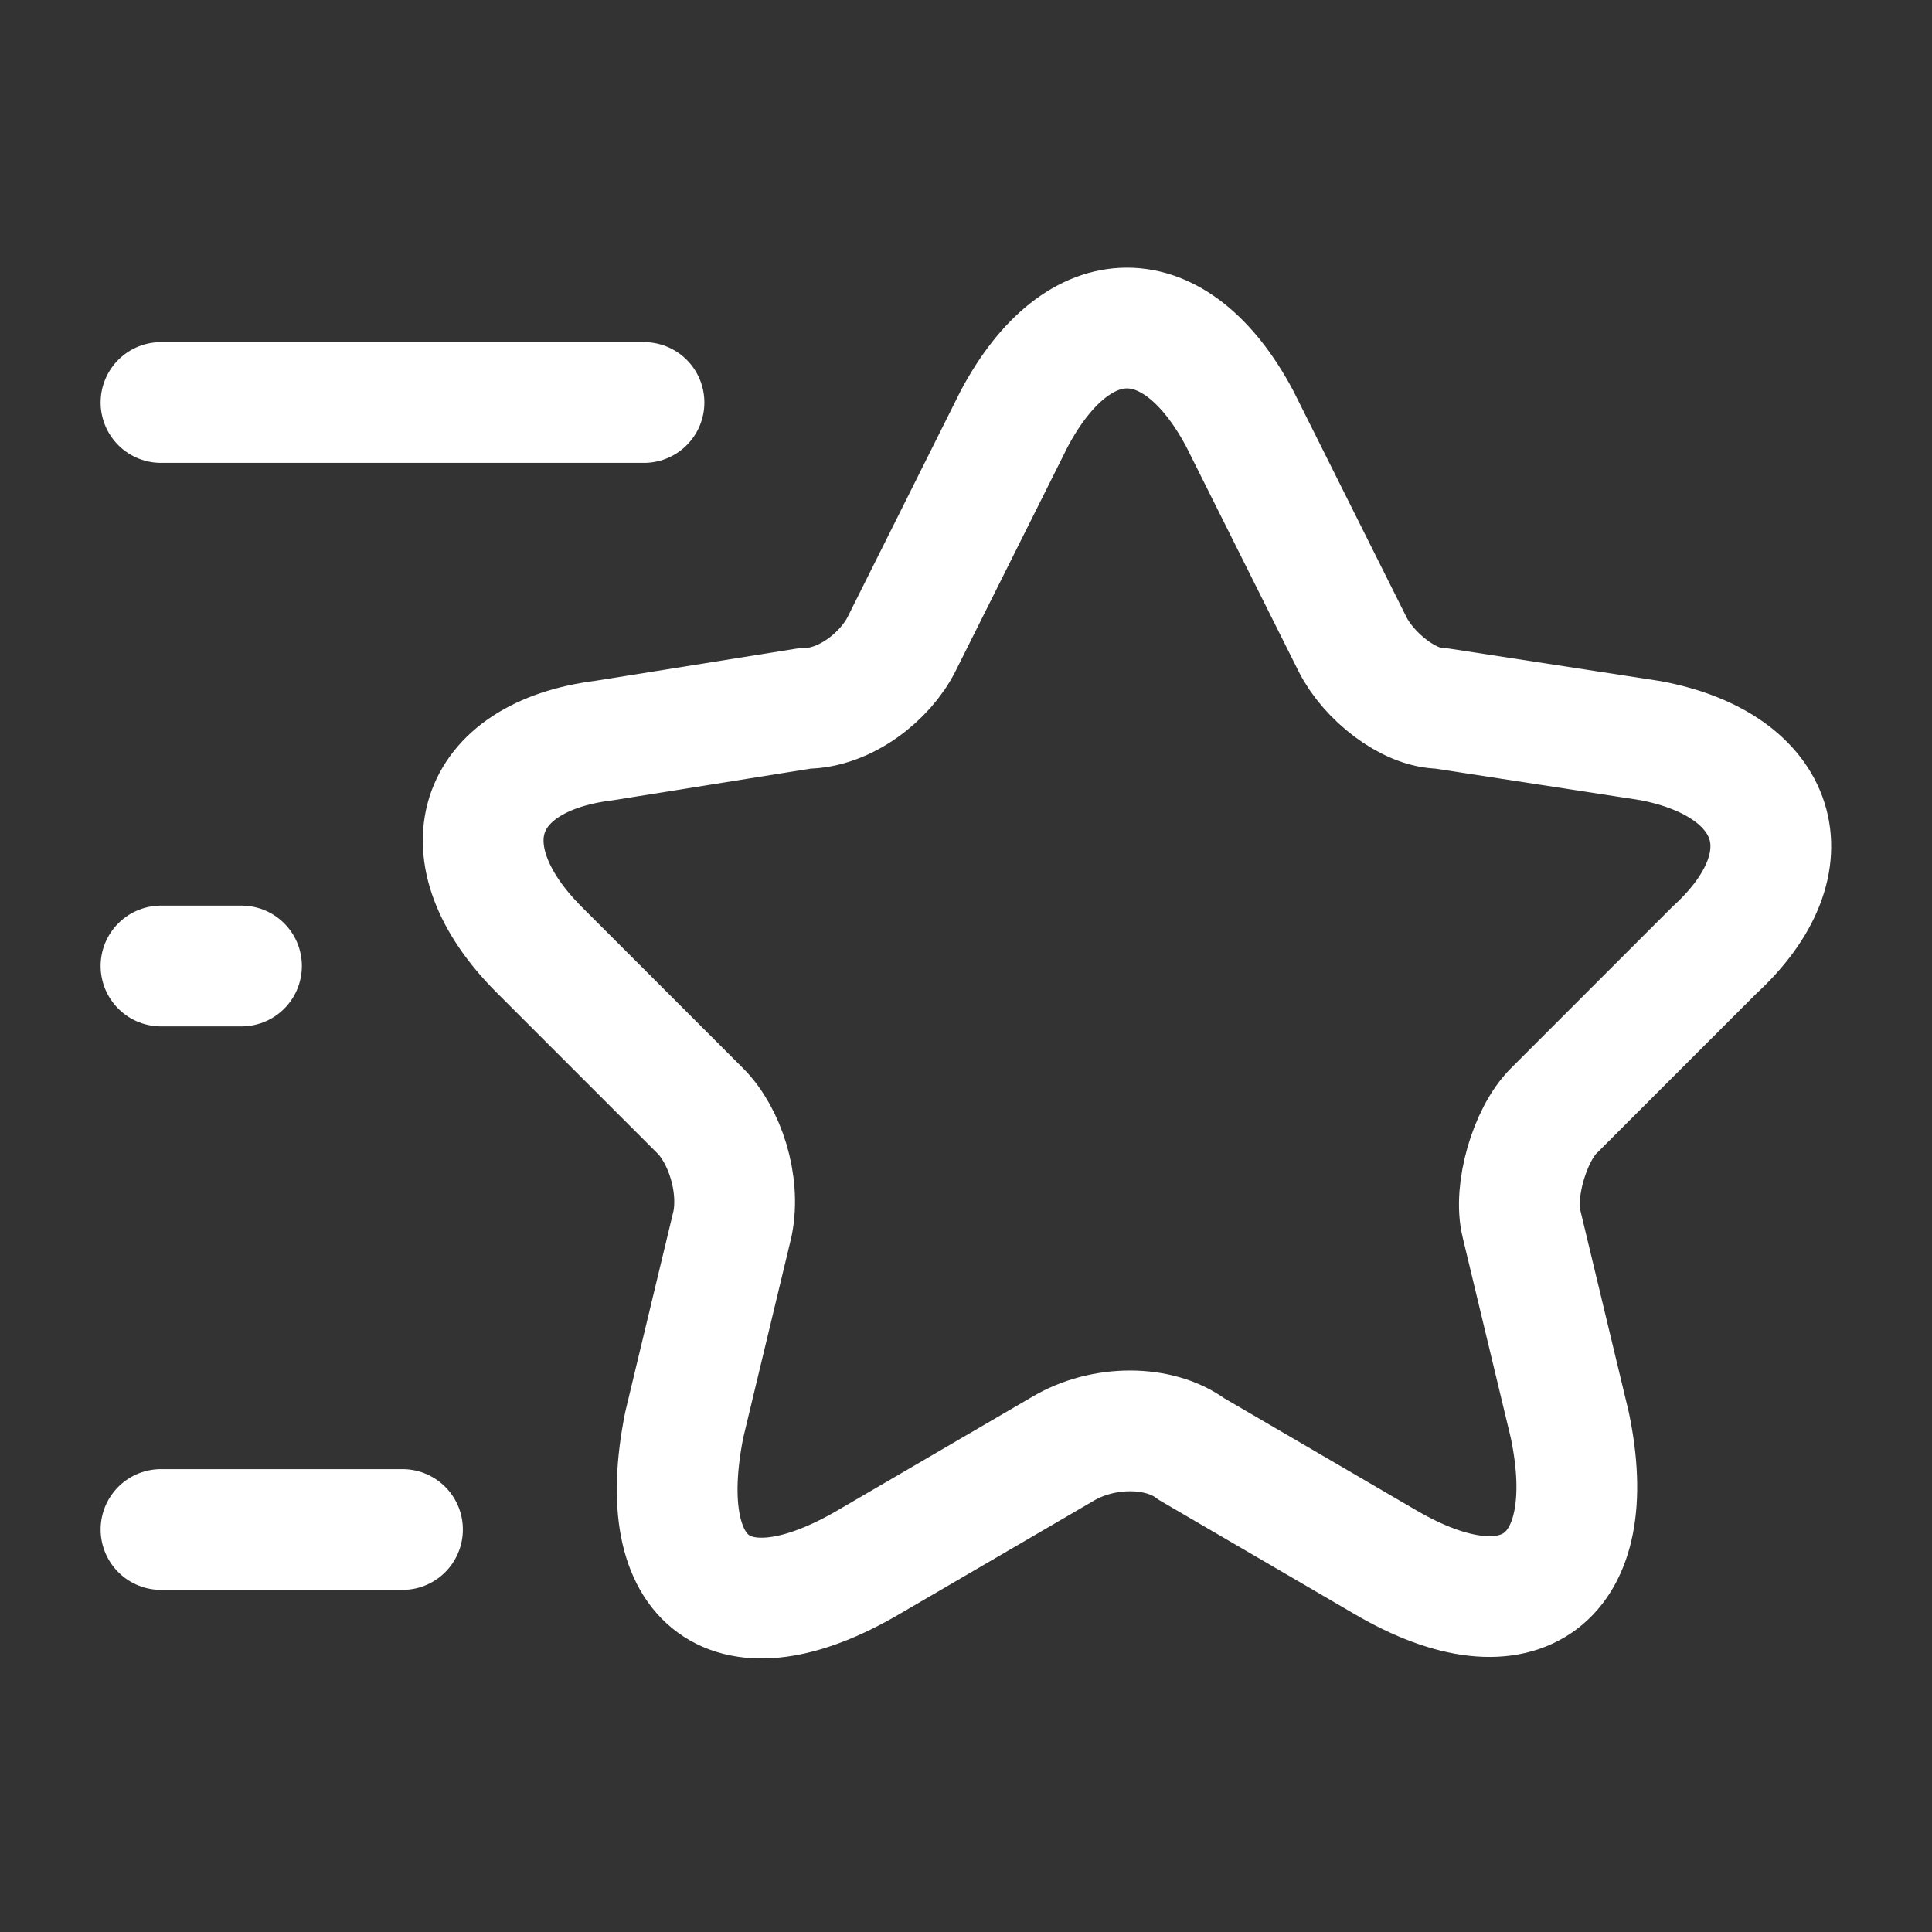
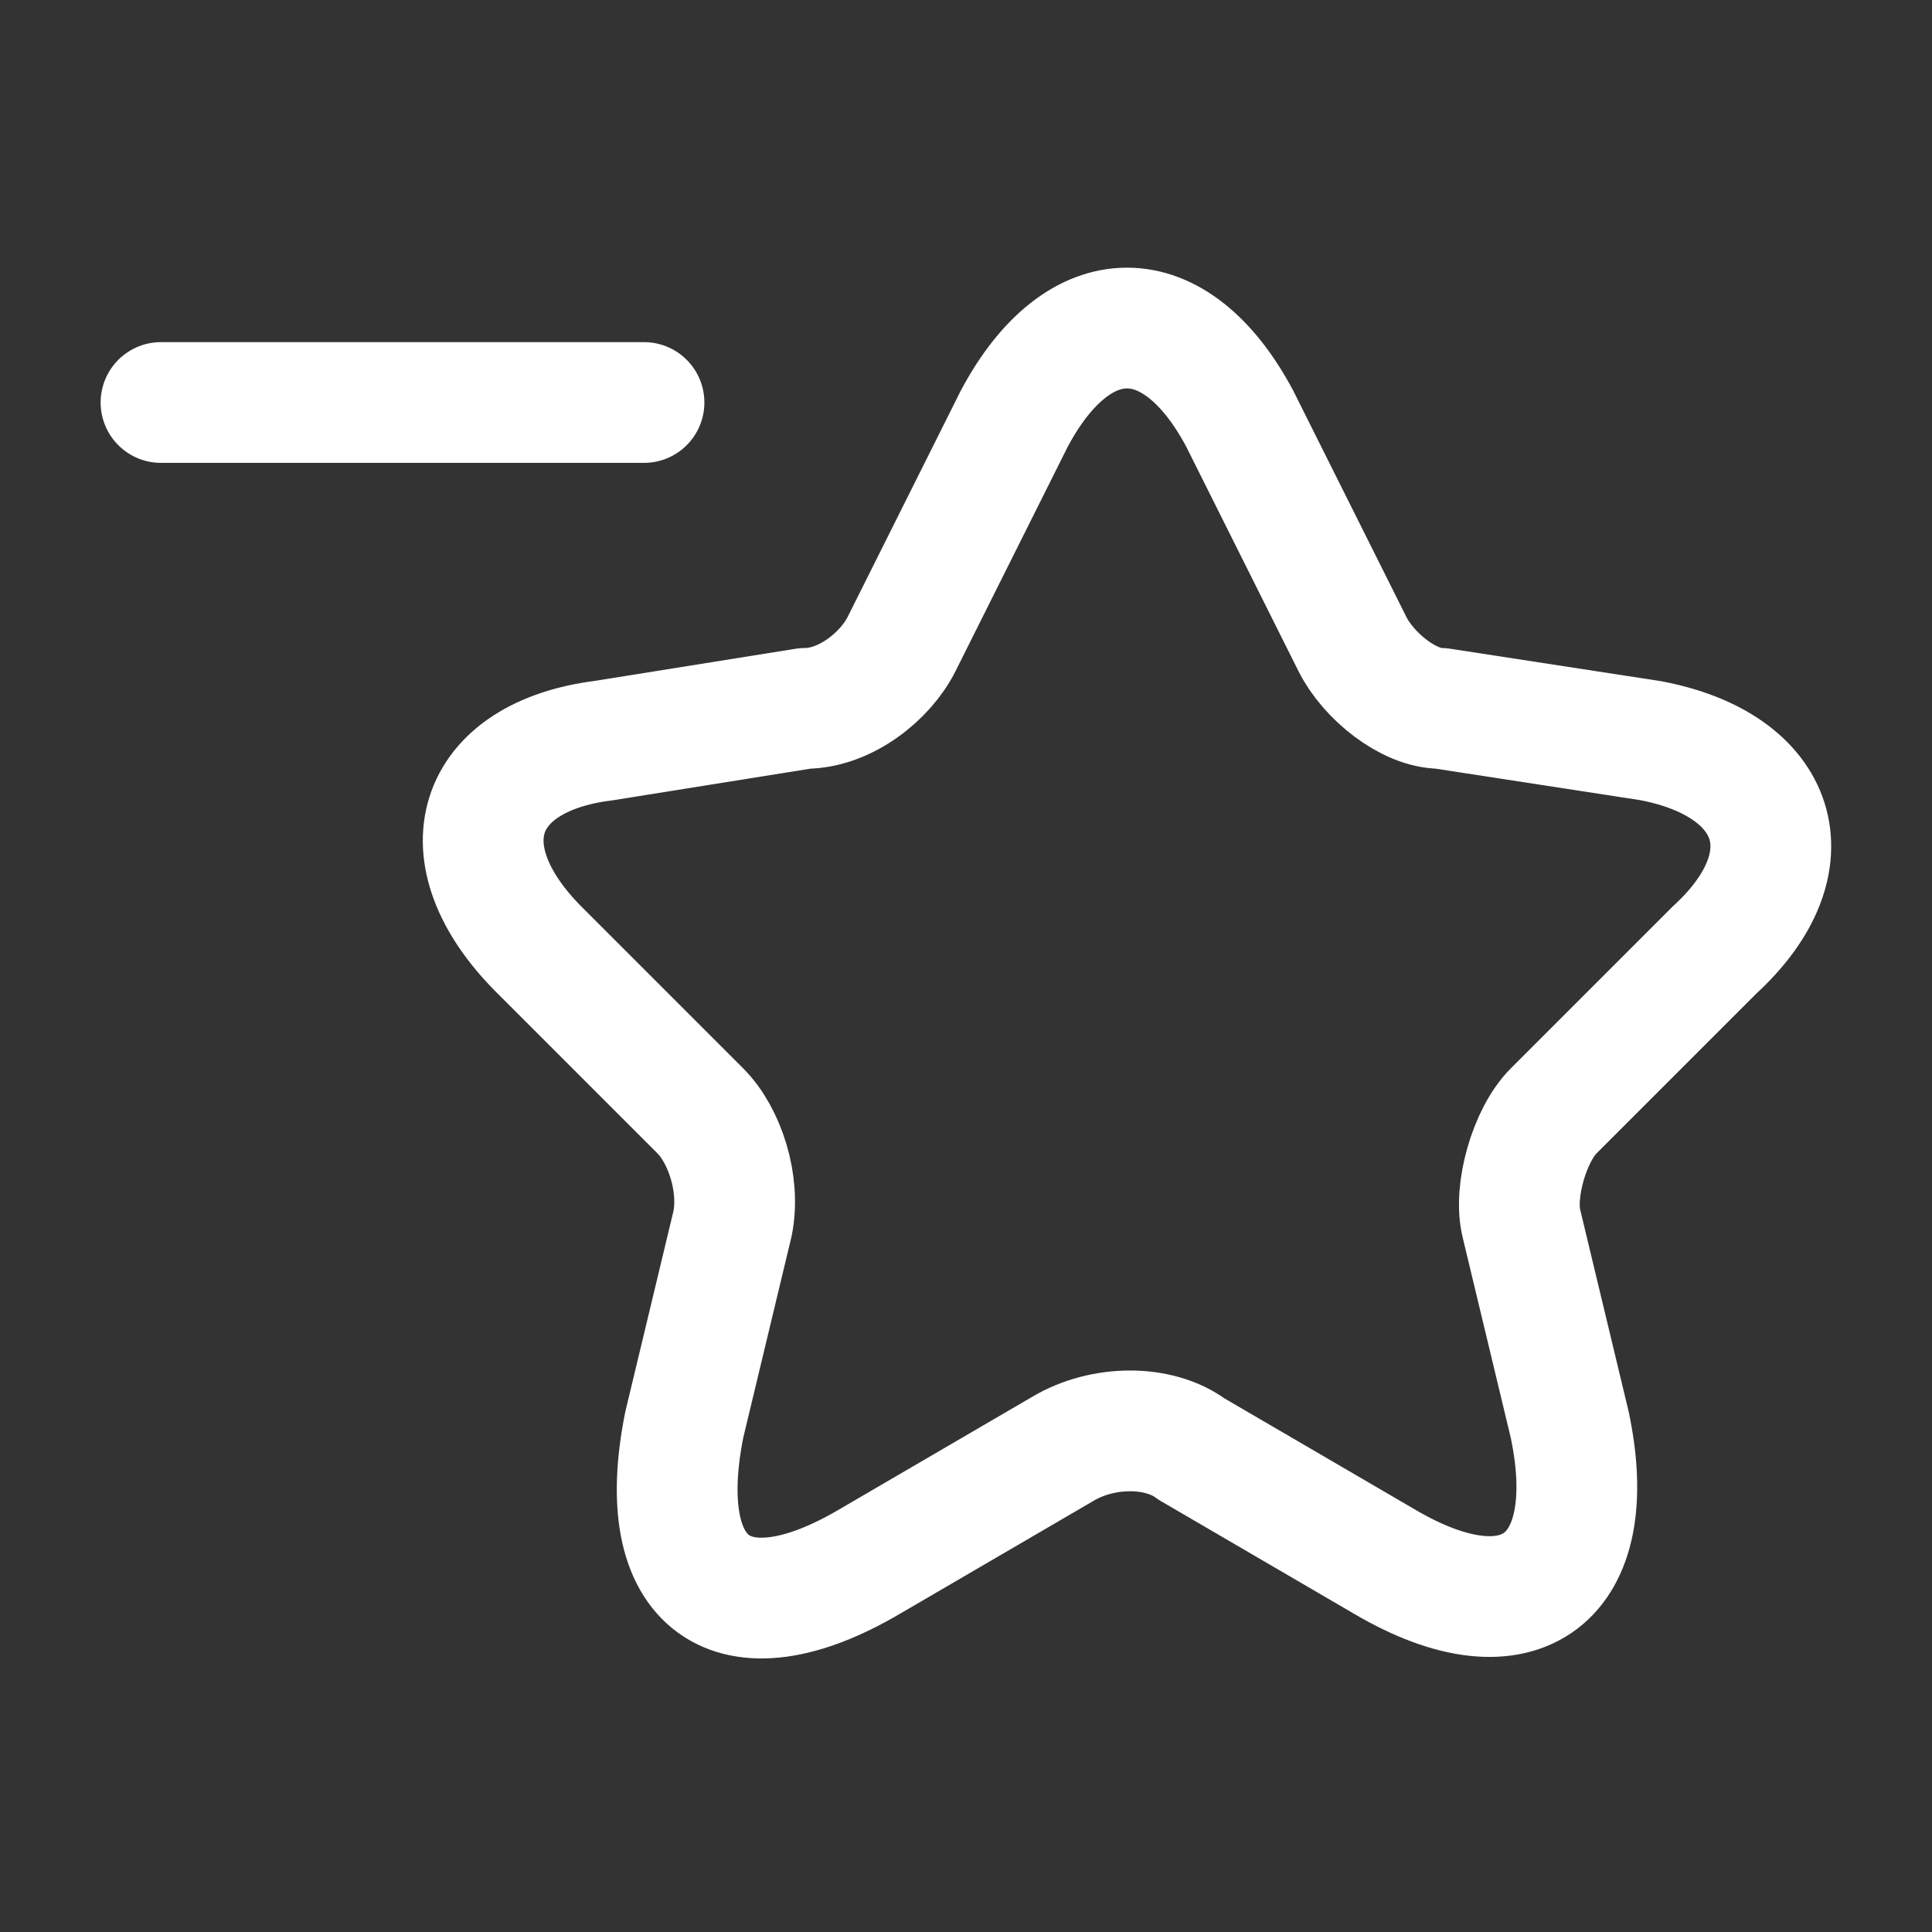
<svg xmlns="http://www.w3.org/2000/svg" version="1.1" id="Layer_1" x="0px" y="0px" viewBox="0 0 24 24" style="enable-background:new 0 0 24 24;" xml:space="preserve">
  <rect x="0" y="0" width="24" height="24" fill="#333333" stroke="none" />
  <style type="text/css">
	.st0{fill:none;stroke:#FFFFFF;stroke-width:1.5;stroke-linecap:round;stroke-linejoin:round;}
</style>
  <path class="st0" d="M15.4,5.2L16.8,8c0.2,0.4,0.7,0.8,1.1,0.8l2.6,0.4c1.6,0.3,2,1.5,0.8,2.6l-2,2c-0.3,0.3-0.5,1-0.4,1.4l0.6,2.5  c0.4,1.9-0.6,2.7-2.3,1.7l-2.4-1.4c-0.4-0.3-1.1-0.3-1.6,0l-2.4,1.4c-1.7,1-2.7,0.3-2.3-1.7l0.6-2.5c0.1-0.5-0.1-1.1-0.4-1.4l-2-2  c-1.2-1.2-0.8-2.4,0.8-2.6l2.5-0.4C10.5,8.8,11,8.4,11.2,8l1.4-2.8C13.4,3.7,14.6,3.7,15.4,5.2z" />
  <path class="st0" d="M8,5H2" />
-   <path class="st0" d="M5,19H2" />
-   <path class="st0" d="M3,12H2" />
</svg>